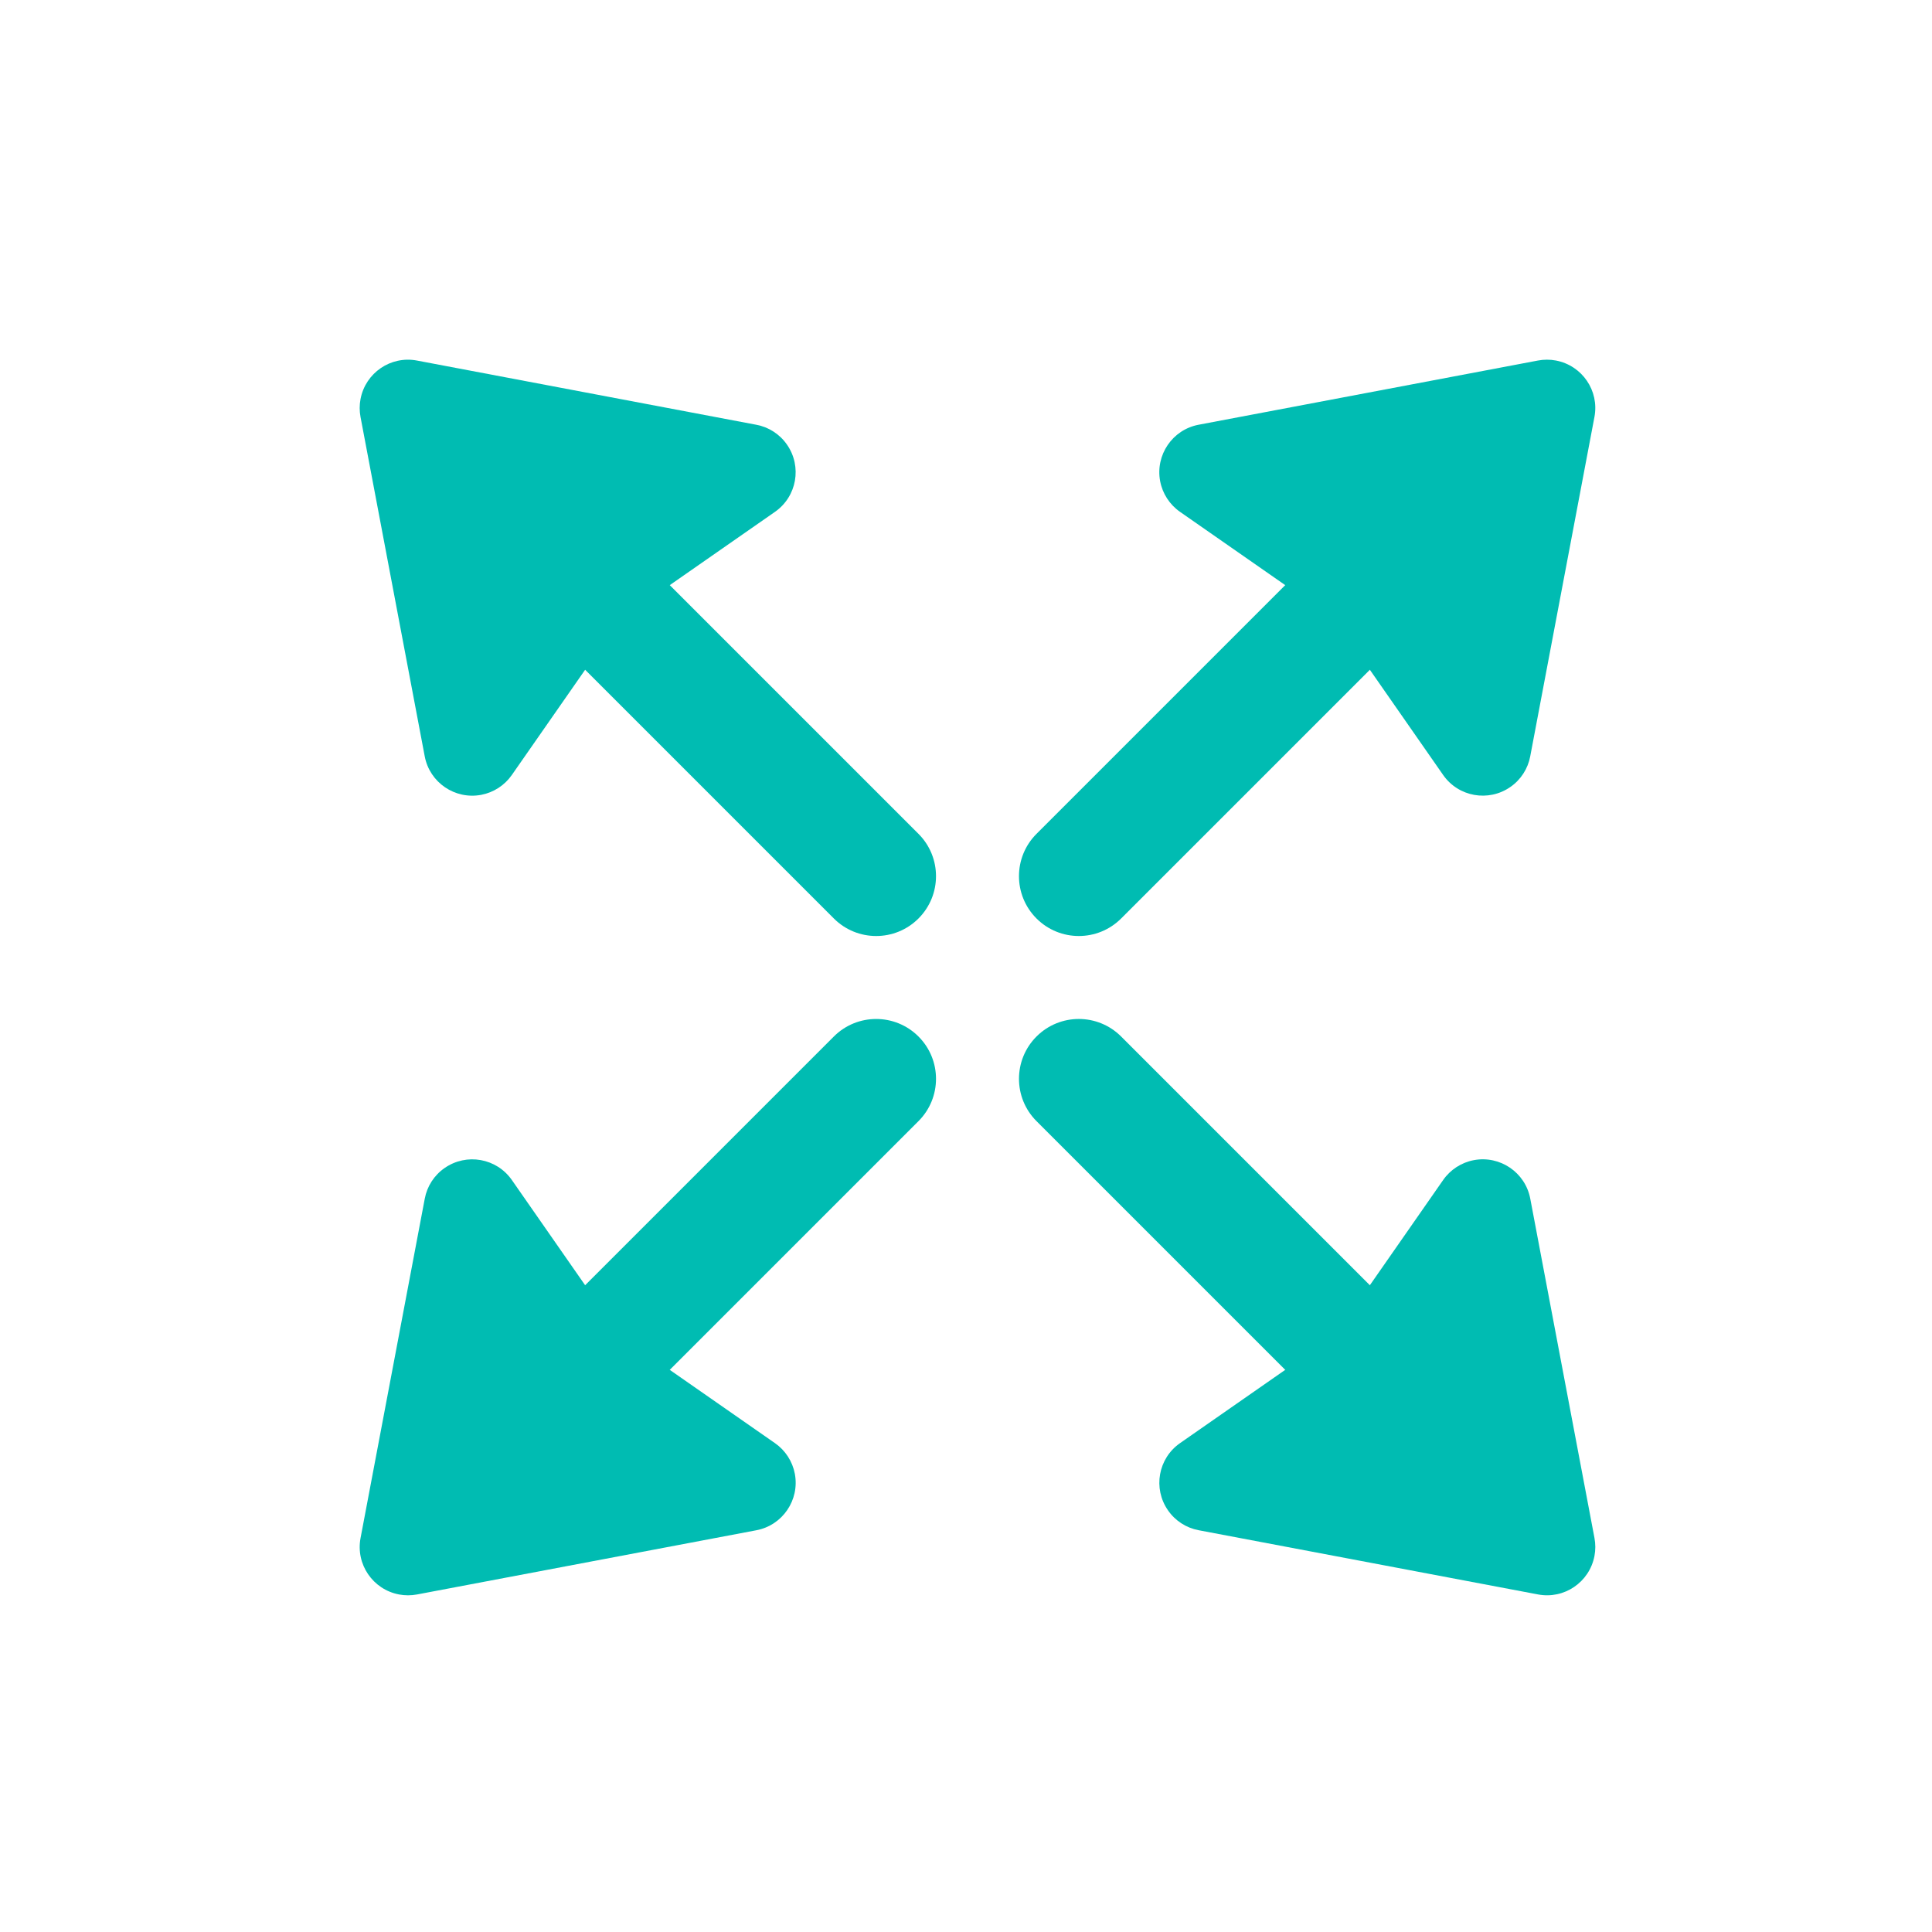
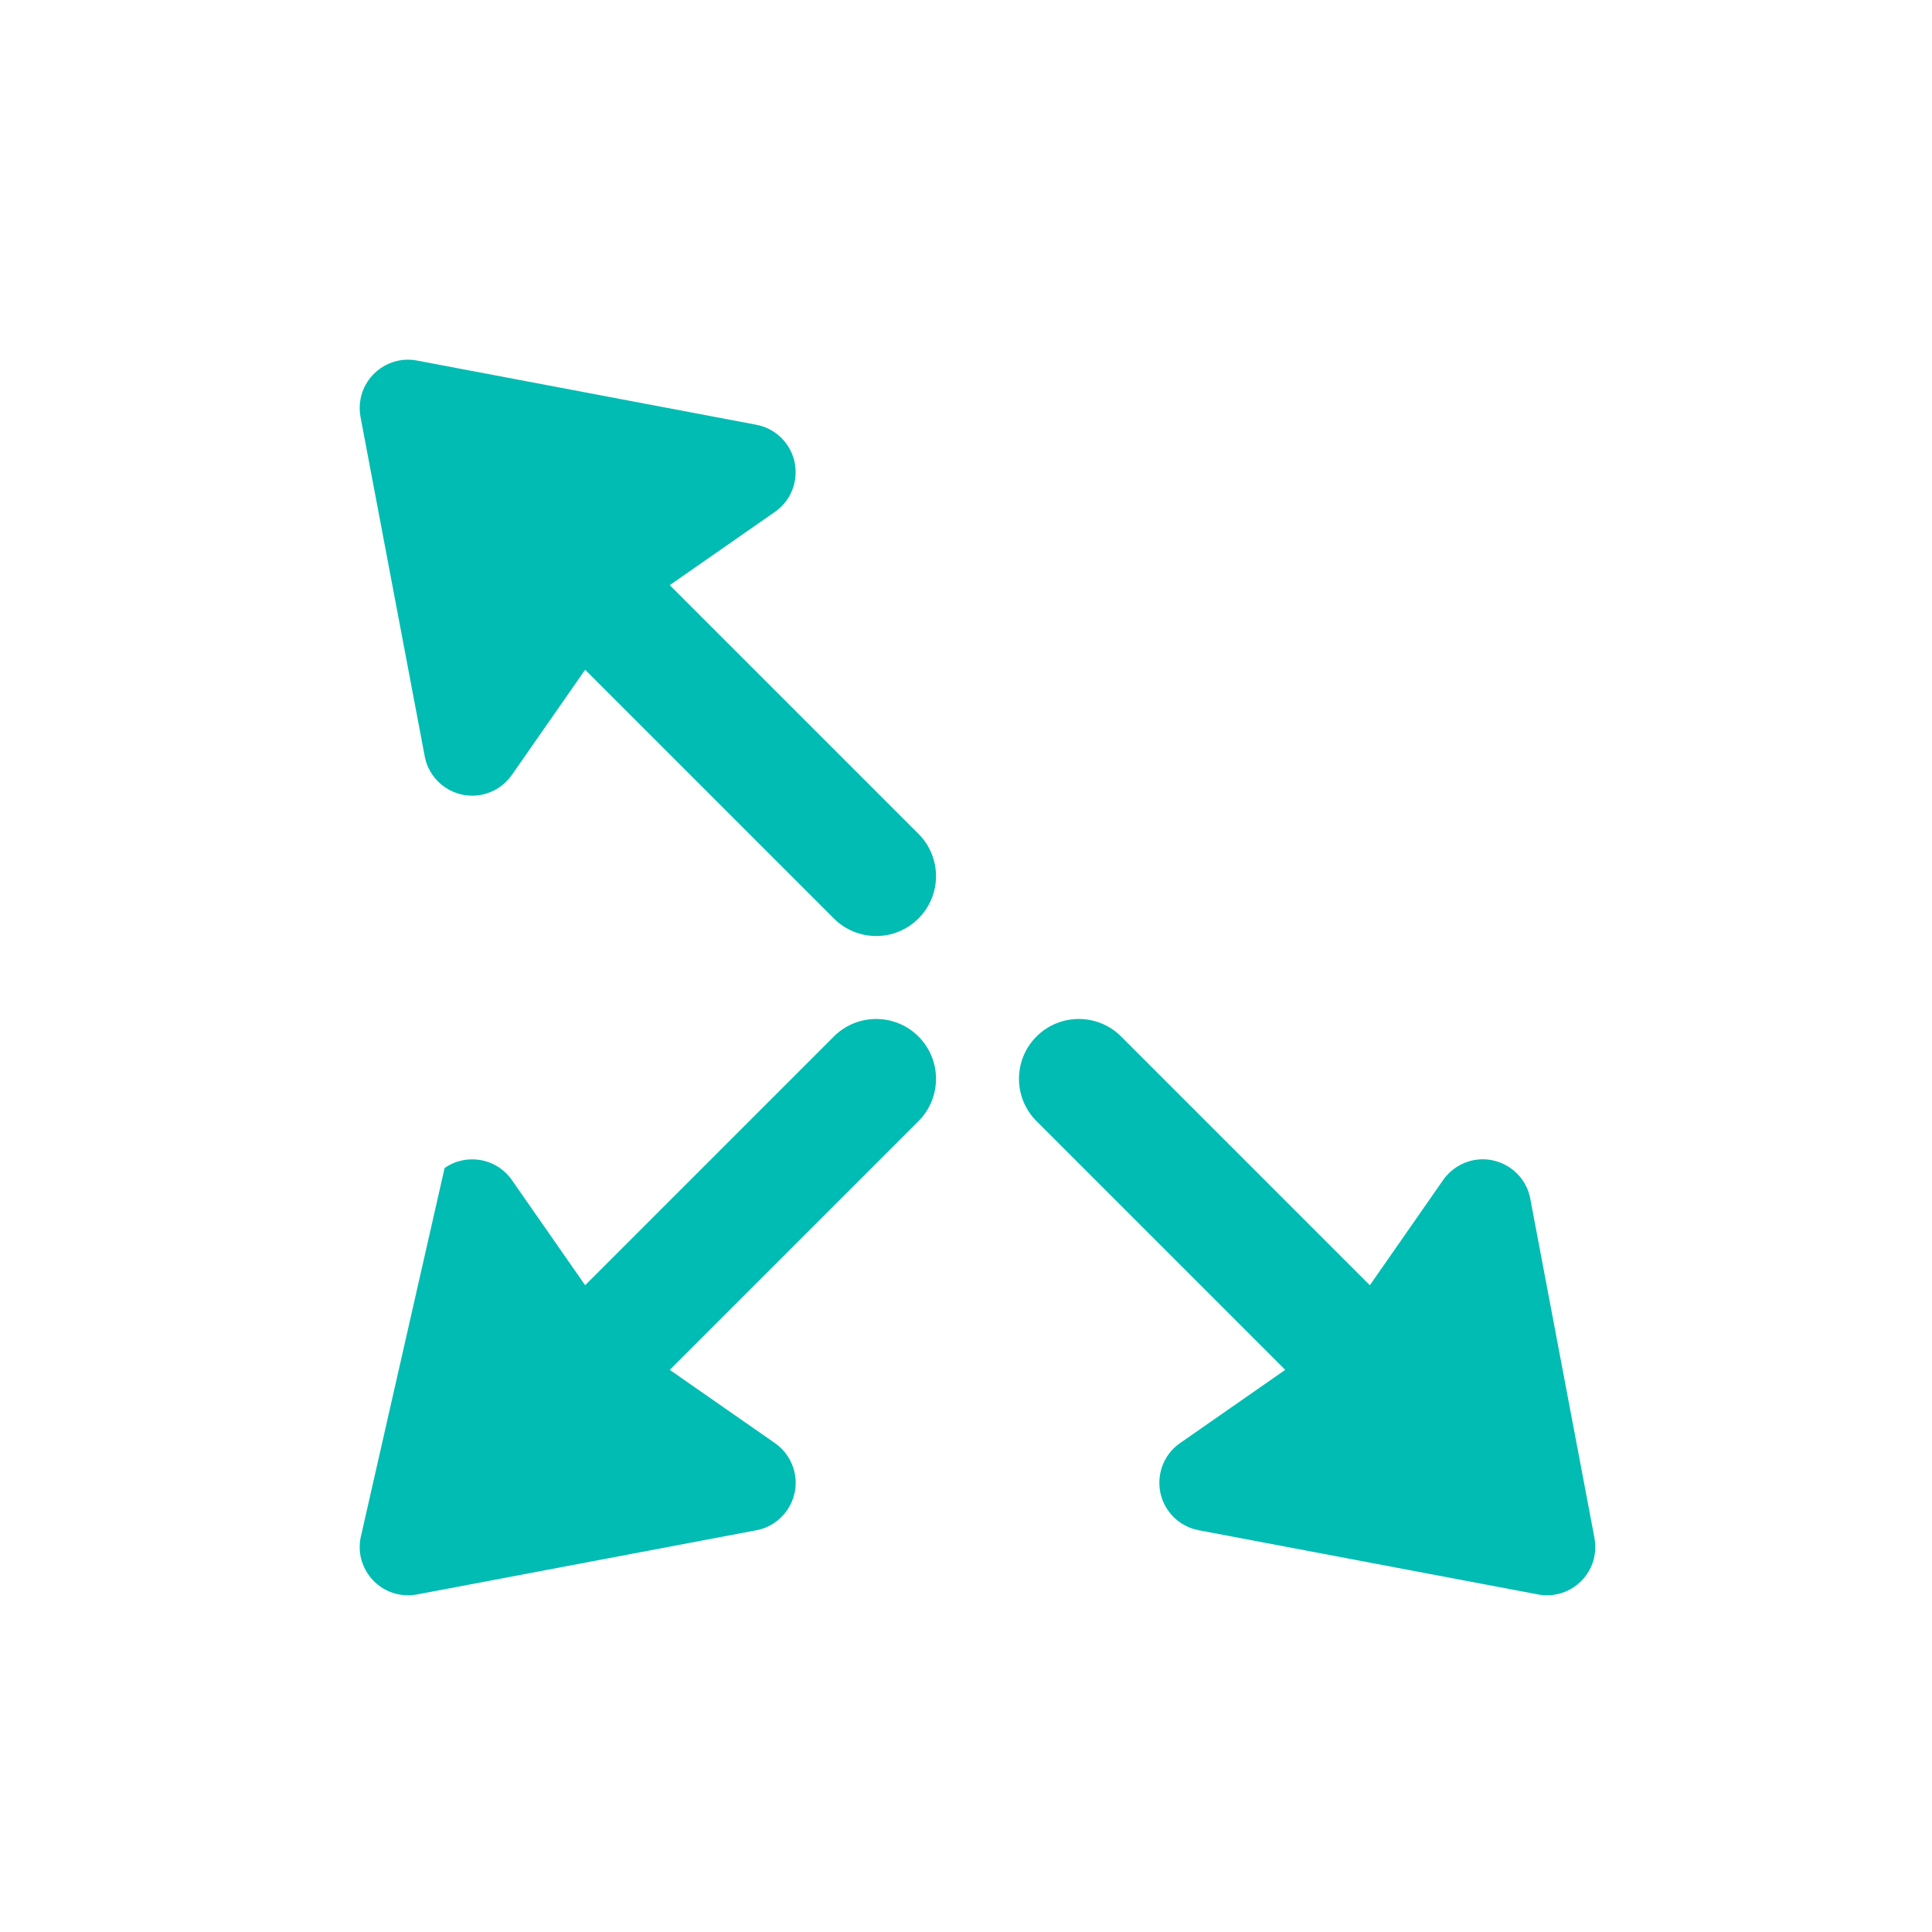
<svg xmlns="http://www.w3.org/2000/svg" width="40px" height="40px" viewBox="0 0 40 40" version="1.1">
  <title>Group 41 Copy</title>
  <g id="Page-1" stroke="none" stroke-width="1" fill="none" fill-rule="evenodd">
    <g id="B2B-landing" transform="translate(-360, -2924)">
      <g id="Group-41-Copy" transform="translate(360, 2924)">
        <rect id="Rectangle" x="0" y="0" width="40" height="40" />
        <g id="Group-42" transform="translate(1, 1)" fill="#00BCB2">
          <g id="Group-44" transform="translate(1.064, 0.651)">
            <g id="Group-31" transform="translate(25.042, 25.885) rotate(-225) translate(-25.042, -25.885) translate(18.542, 16.885)">
              <path d="M5.369,1.779 L1.341,7.687 C1.03,8.143 1.148,8.765 1.604,9.077 C1.82,9.224 2.086,9.281 2.343,9.235 L6.196,8.546 L6.196,8.546 L10.048,9.235 C10.592,9.332 11.111,8.97 11.208,8.426 C11.255,8.169 11.198,7.903 11.05,7.687 L7.022,1.779 C6.711,1.322 6.089,1.205 5.632,1.516 C5.529,1.586 5.44,1.675 5.369,1.779 Z" id="Fill-11" />
              <path d="M6.196,17.289 C6.88,17.289 7.435,16.734 7.435,16.05 L7.435,5.724 L7.435,5.724 L4.957,5.724 L4.957,16.05 C4.957,16.734 5.511,17.289 6.196,17.289 Z" id="Fill-13" />
            </g>
            <g id="Group-31" transform="translate(11.306, 11.289) rotate(-45) translate(-11.306, -11.289) translate(4.806, 2.289)">
              <path d="M5.369,1.779 L1.341,7.687 C1.03,8.143 1.148,8.765 1.604,9.077 C1.82,9.224 2.086,9.281 2.343,9.235 L6.196,8.546 L6.196,8.546 L10.048,9.235 C10.592,9.332 11.111,8.97 11.208,8.426 C11.255,8.169 11.198,7.903 11.05,7.687 L7.022,1.779 C6.711,1.322 6.089,1.205 5.632,1.516 C5.529,1.586 5.44,1.675 5.369,1.779 Z" id="Fill-11" />
              <path d="M6.196,17.289 C6.88,17.289 7.435,16.734 7.435,16.05 L7.435,5.724 L7.435,5.724 L4.957,5.724 L4.957,16.05 C4.957,16.734 5.511,17.289 6.196,17.289 Z" id="Fill-13" />
            </g>
          </g>
          <g id="Group-44" transform="translate(19.325, 19.564) rotate(-270) translate(-19.325, -19.564) translate(0.825, 1.064)">
            <g id="Group-31" transform="translate(25.042, 25.885) rotate(-225) translate(-25.042, -25.885) translate(18.542, 16.885)">
-               <path d="M5.369,1.779 L1.341,7.687 C1.03,8.143 1.148,8.765 1.604,9.077 C1.82,9.224 2.086,9.281 2.343,9.235 L6.196,8.546 L6.196,8.546 L10.048,9.235 C10.592,9.332 11.111,8.97 11.208,8.426 C11.255,8.169 11.198,7.903 11.05,7.687 L7.022,1.779 C6.711,1.322 6.089,1.205 5.632,1.516 C5.529,1.586 5.44,1.675 5.369,1.779 Z" id="Fill-11" />
+               <path d="M5.369,1.779 L1.341,7.687 C1.03,8.143 1.148,8.765 1.604,9.077 C1.82,9.224 2.086,9.281 2.343,9.235 L6.196,8.546 L6.196,8.546 L10.048,9.235 C10.592,9.332 11.111,8.97 11.208,8.426 L7.022,1.779 C6.711,1.322 6.089,1.205 5.632,1.516 C5.529,1.586 5.44,1.675 5.369,1.779 Z" id="Fill-11" />
              <path d="M6.196,17.289 C6.88,17.289 7.435,16.734 7.435,16.05 L7.435,5.724 L7.435,5.724 L4.957,5.724 L4.957,16.05 C4.957,16.734 5.511,17.289 6.196,17.289 Z" id="Fill-13" />
            </g>
            <g id="Group-31" transform="translate(11.306, 11.289) rotate(-45) translate(-11.306, -11.289) translate(4.806, 2.289)">
-               <path d="M5.369,1.779 L1.341,7.687 C1.03,8.143 1.148,8.765 1.604,9.077 C1.82,9.224 2.086,9.281 2.343,9.235 L6.196,8.546 L6.196,8.546 L10.048,9.235 C10.592,9.332 11.111,8.97 11.208,8.426 C11.255,8.169 11.198,7.903 11.05,7.687 L7.022,1.779 C6.711,1.322 6.089,1.205 5.632,1.516 C5.529,1.586 5.44,1.675 5.369,1.779 Z" id="Fill-11" />
-               <path d="M6.196,17.289 C6.88,17.289 7.435,16.734 7.435,16.05 L7.435,5.724 L7.435,5.724 L4.957,5.724 L4.957,16.05 C4.957,16.734 5.511,17.289 6.196,17.289 Z" id="Fill-13" />
-             </g>
+               </g>
          </g>
        </g>
      </g>
    </g>
  </g>
</svg>